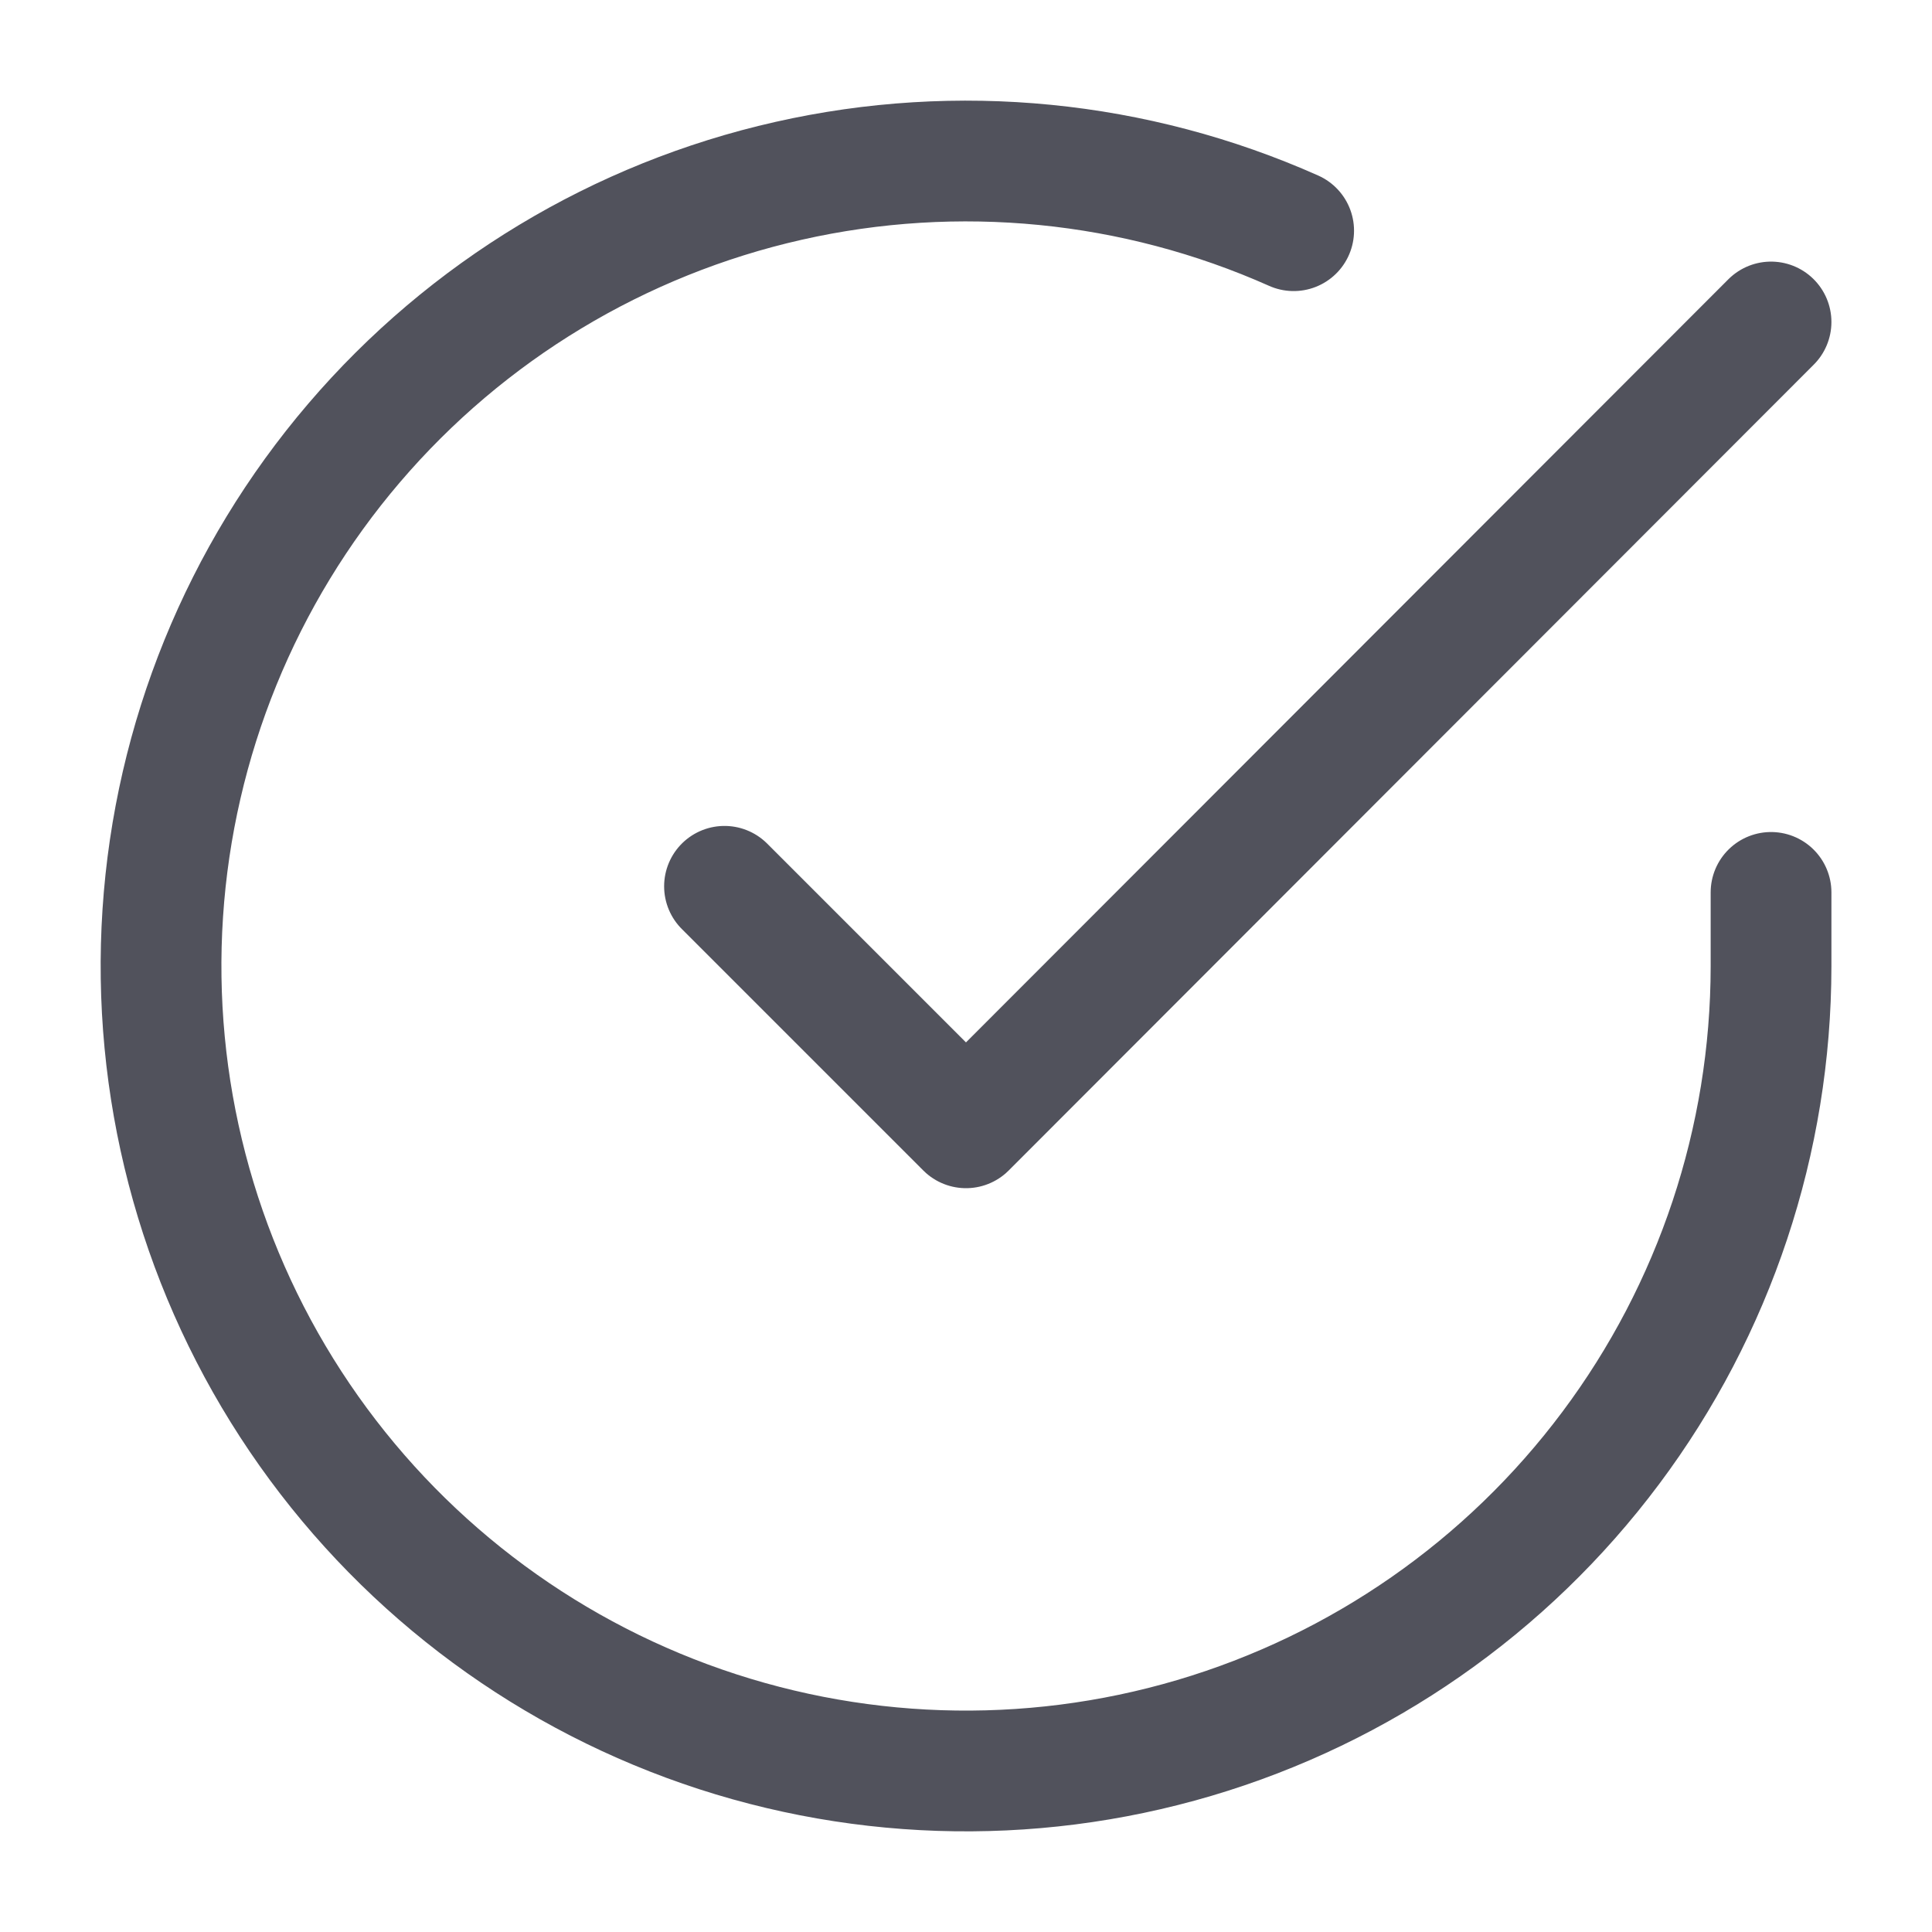
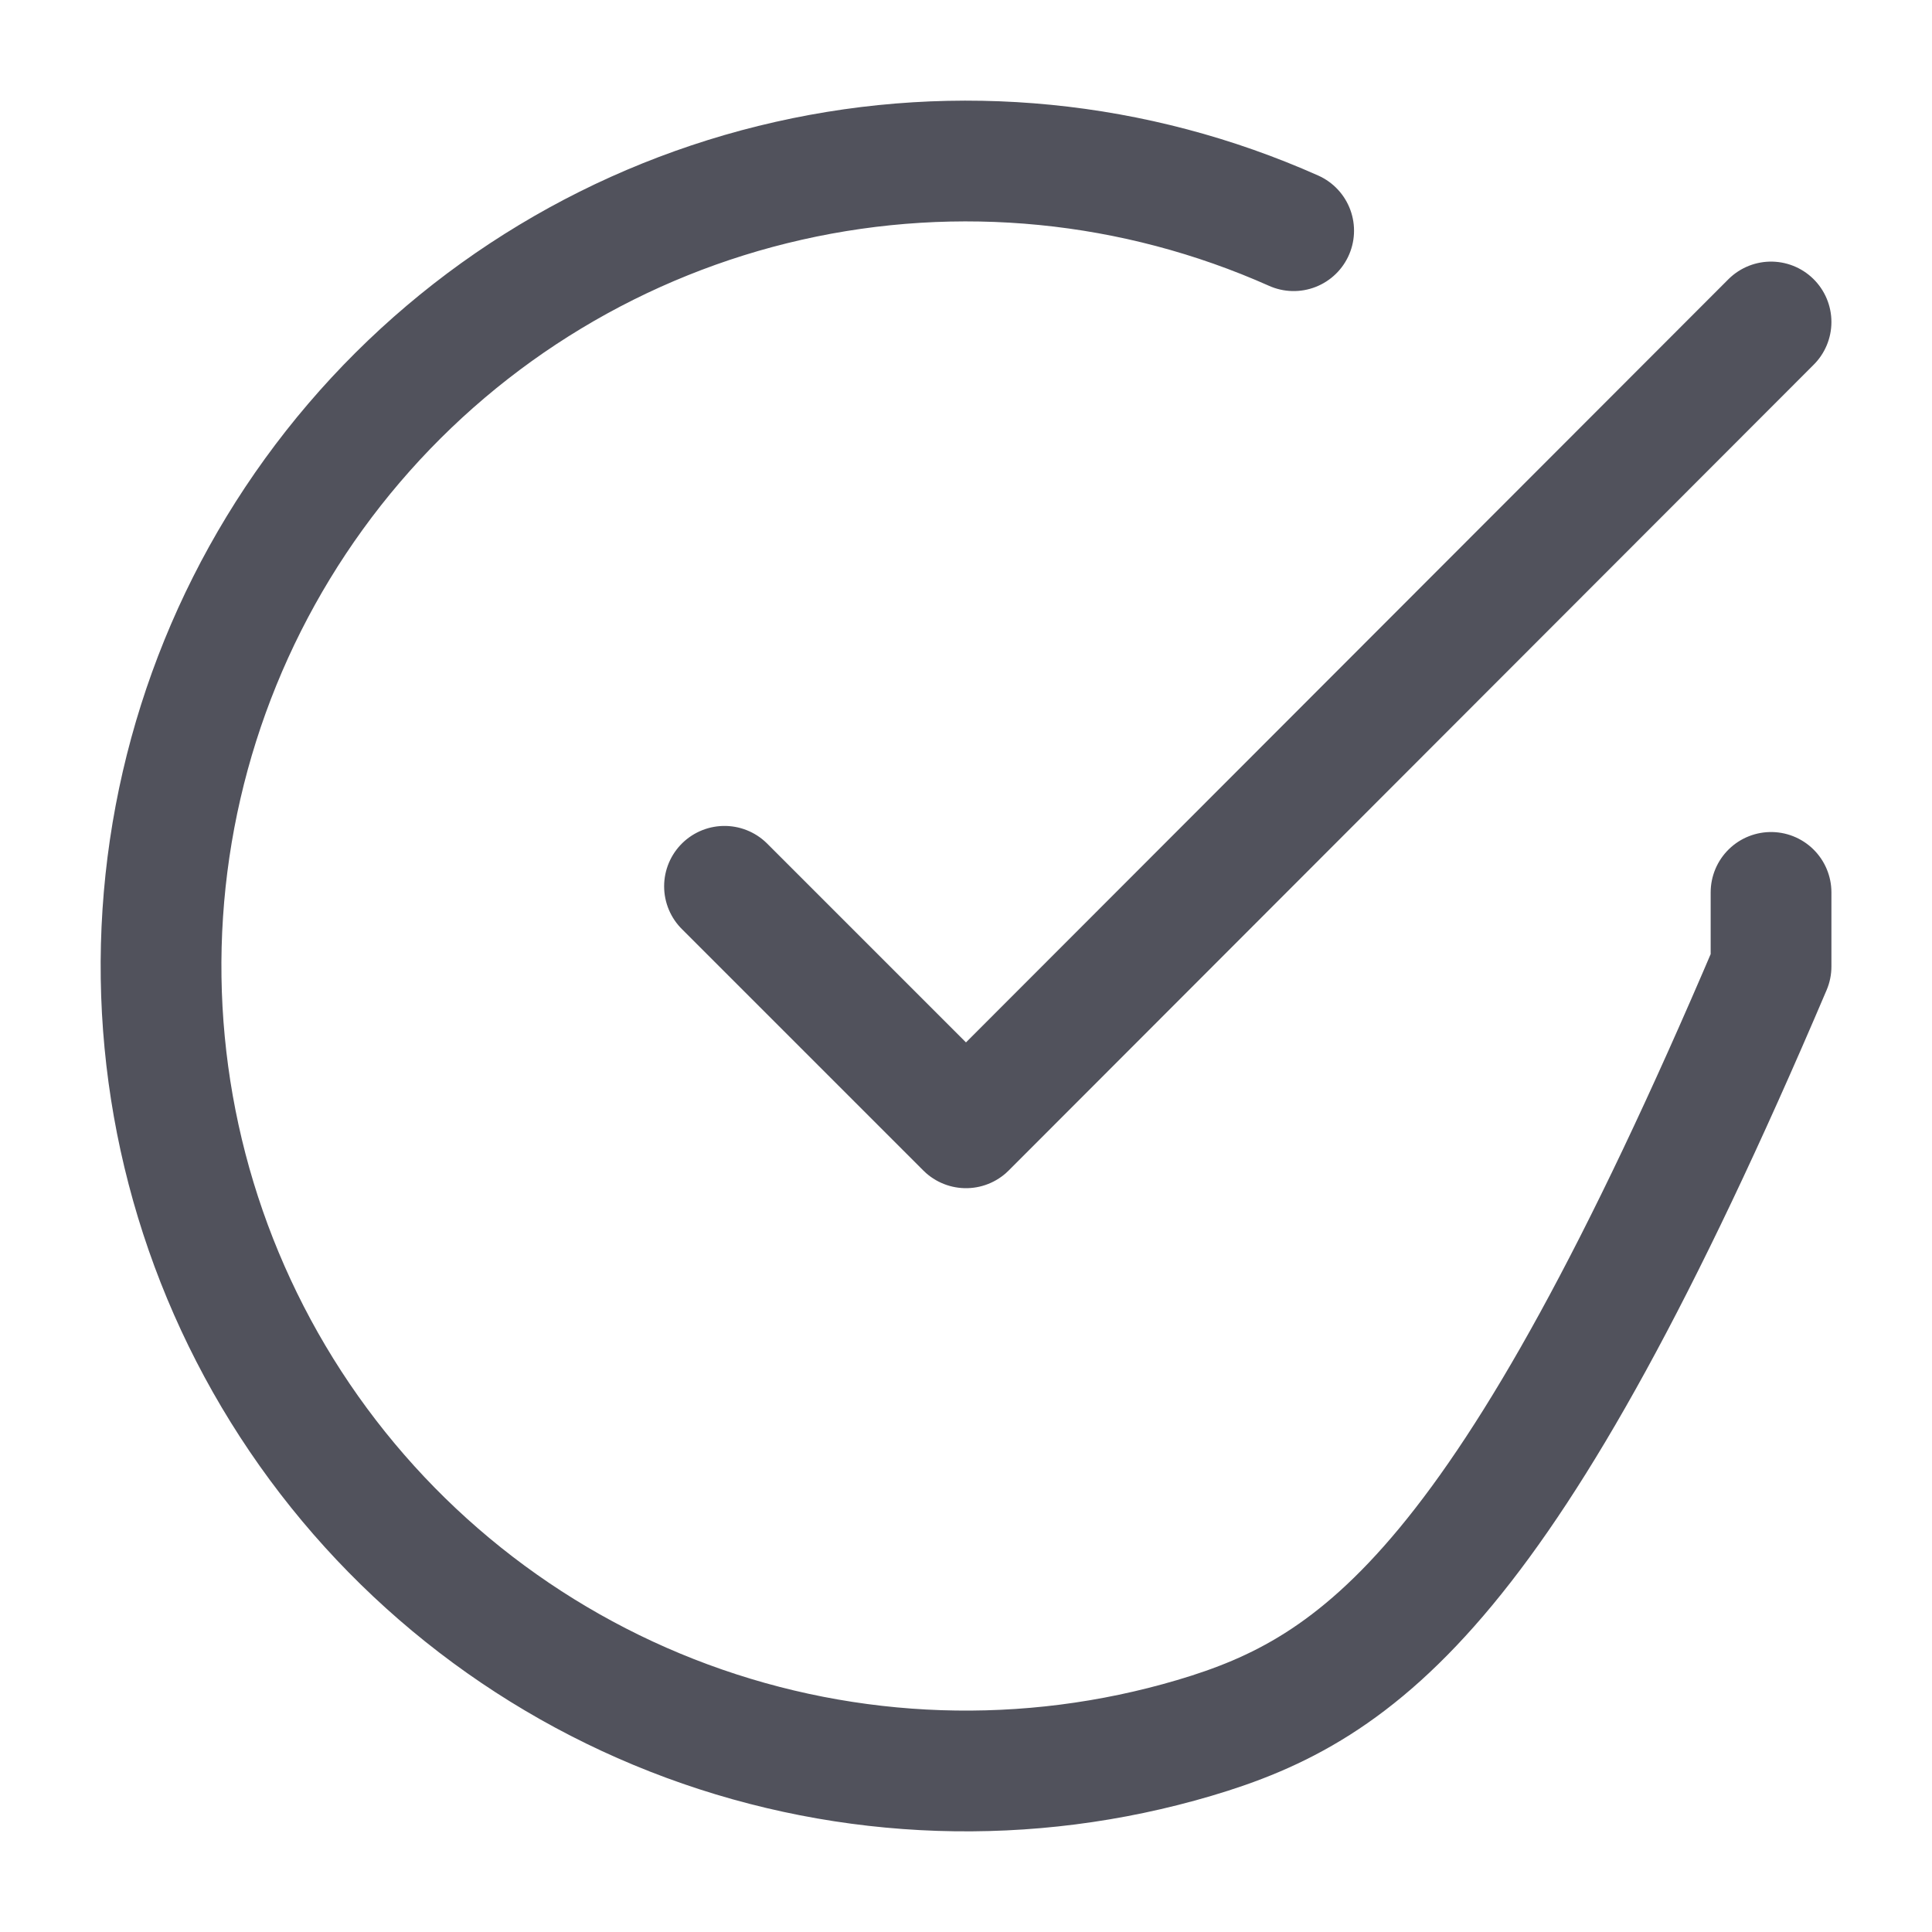
<svg xmlns="http://www.w3.org/2000/svg" width="32" height="32" viewBox="0 0 32 32" fill="none">
-   <path d="M29.334 14.781V16.008C29.332 18.883 28.401 21.681 26.679 23.983C24.958 26.286 22.538 27.971 19.781 28.786C17.024 29.601 14.077 29.503 11.38 28.507C8.683 27.511 6.38 25.669 4.815 23.257C3.25 20.845 2.507 17.992 2.696 15.123C2.885 12.254 3.997 9.523 5.865 7.337C7.733 5.151 10.257 3.628 13.062 2.995C15.867 2.361 18.801 2.651 21.427 3.821M29.334 5.333L16 18.68L12 14.68" stroke="#51525C" stroke-width="2" stroke-linecap="round" stroke-linejoin="round" />
+   <path d="M29.334 14.781V16.008C24.958 26.286 22.538 27.971 19.781 28.786C17.024 29.601 14.077 29.503 11.38 28.507C8.683 27.511 6.38 25.669 4.815 23.257C3.25 20.845 2.507 17.992 2.696 15.123C2.885 12.254 3.997 9.523 5.865 7.337C7.733 5.151 10.257 3.628 13.062 2.995C15.867 2.361 18.801 2.651 21.427 3.821M29.334 5.333L16 18.68L12 14.68" stroke="#51525C" stroke-width="2" stroke-linecap="round" stroke-linejoin="round" />
</svg>